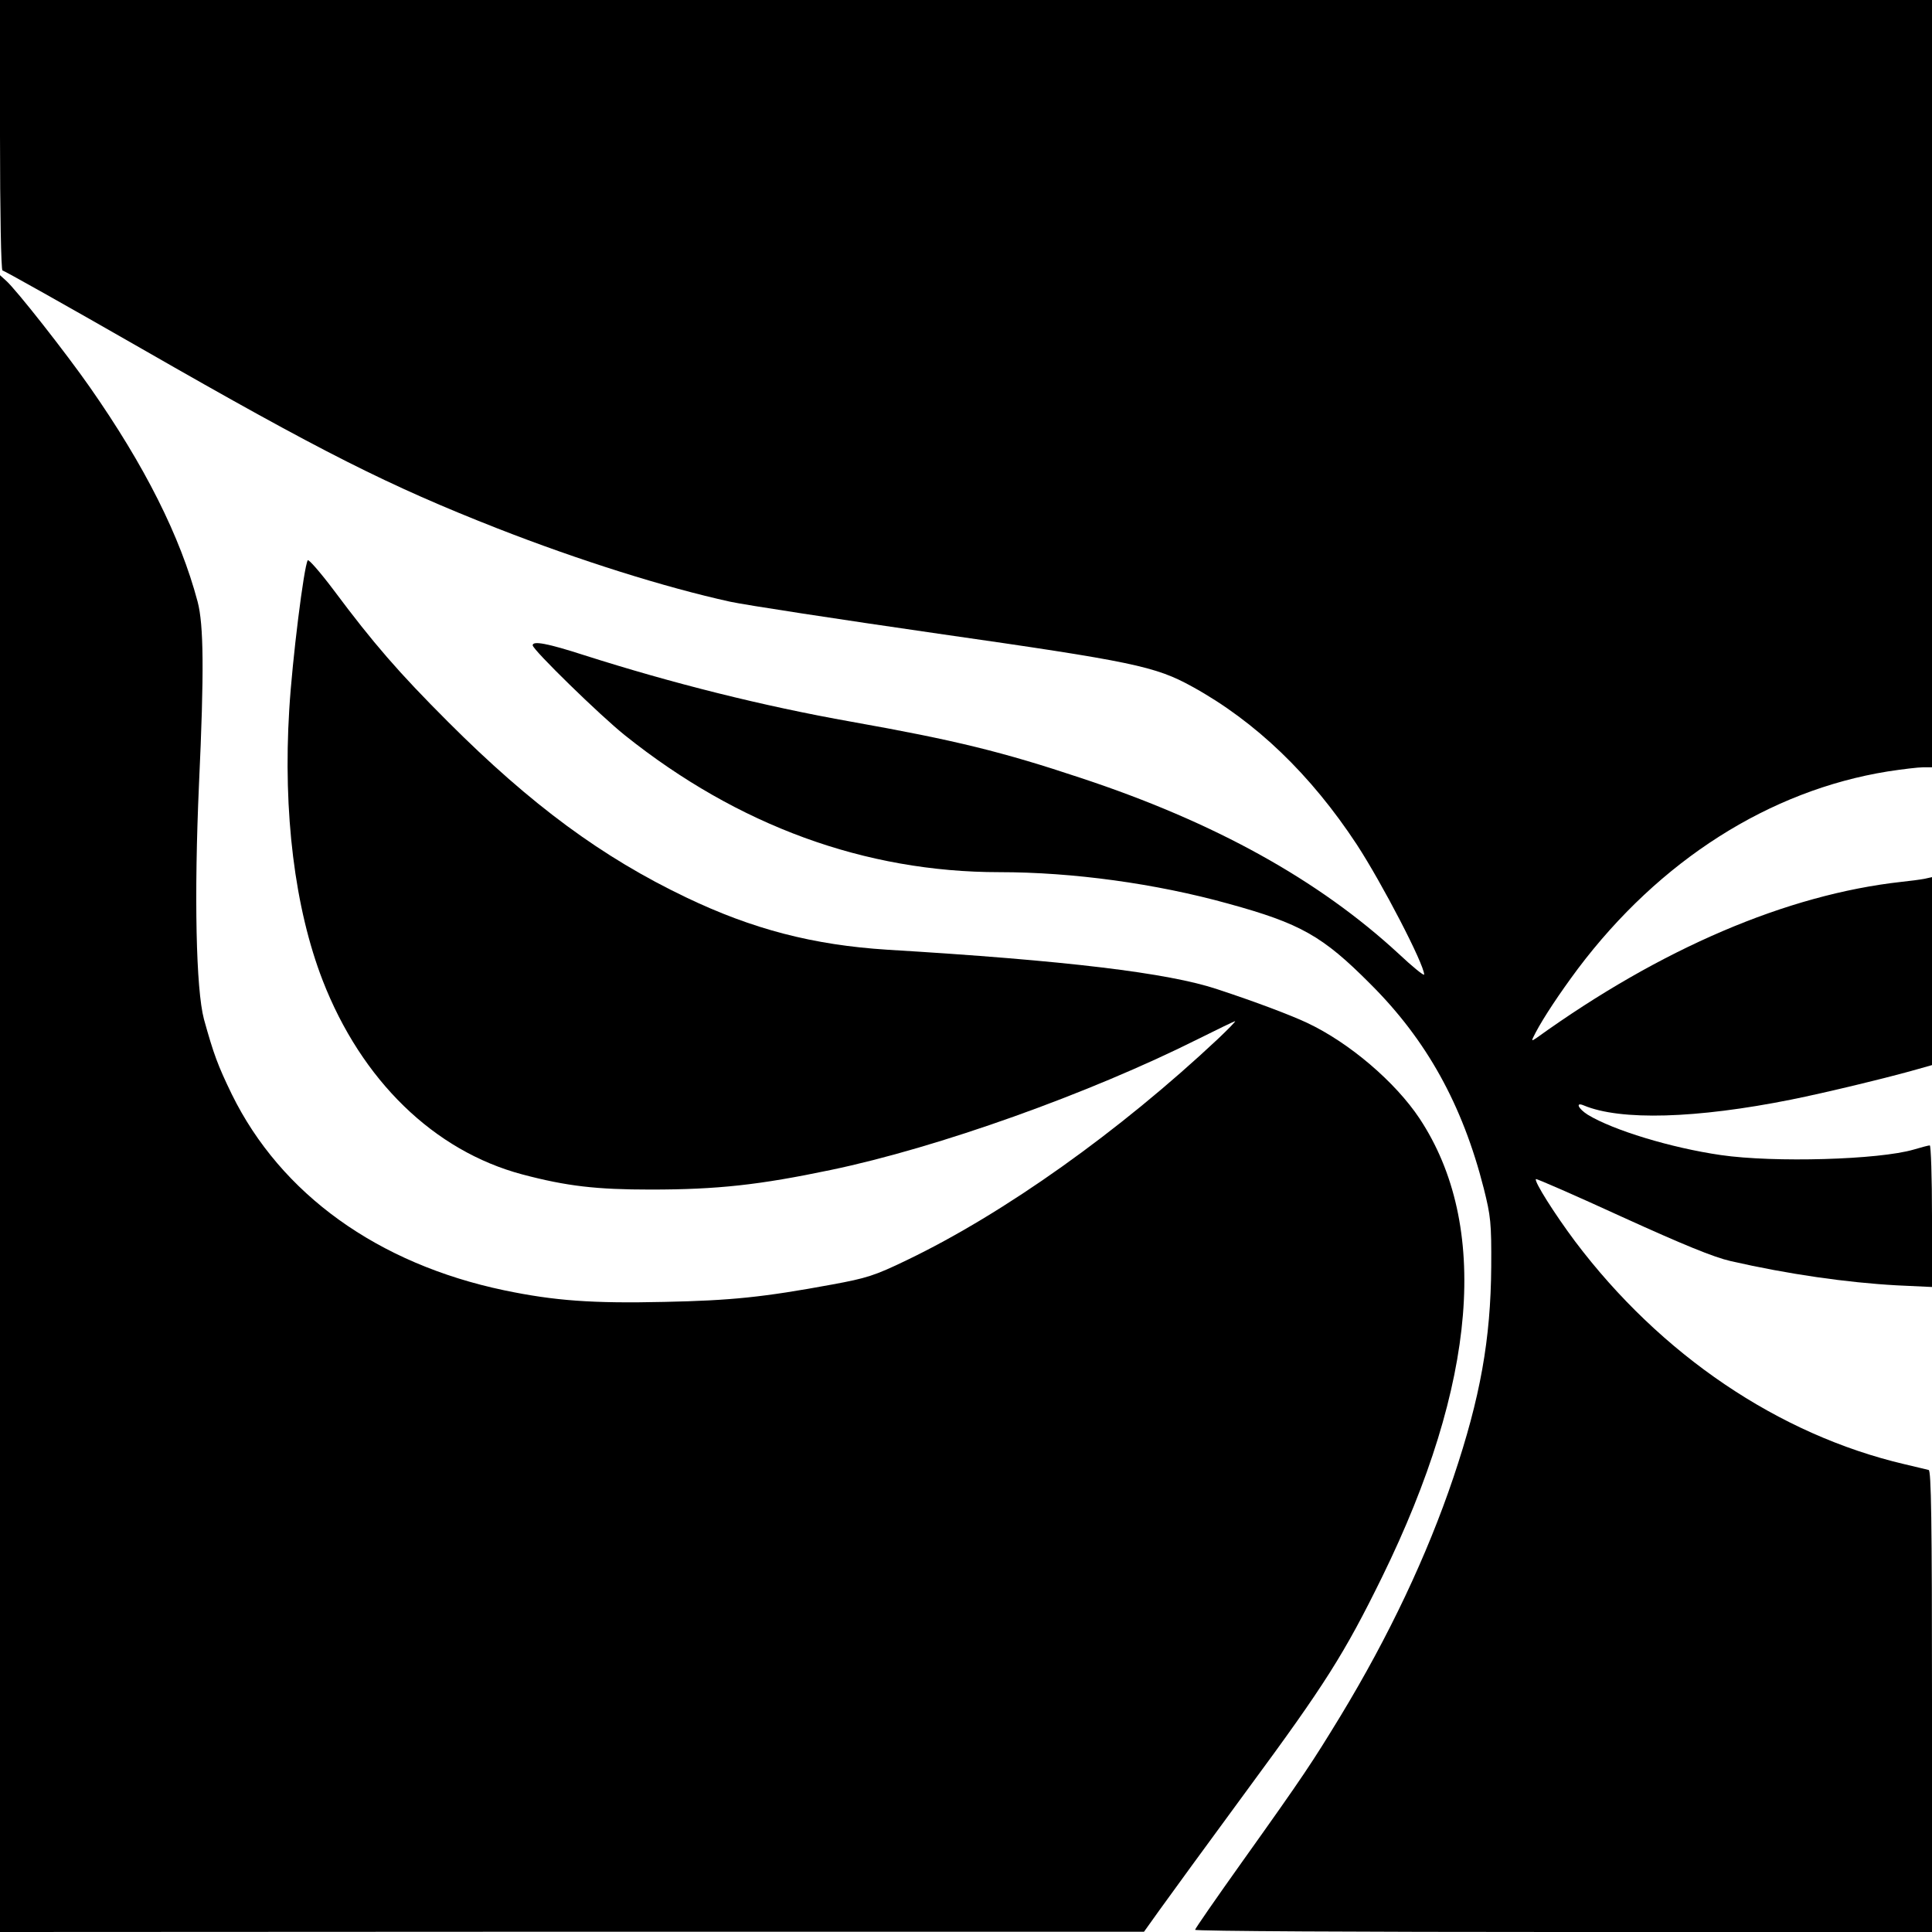
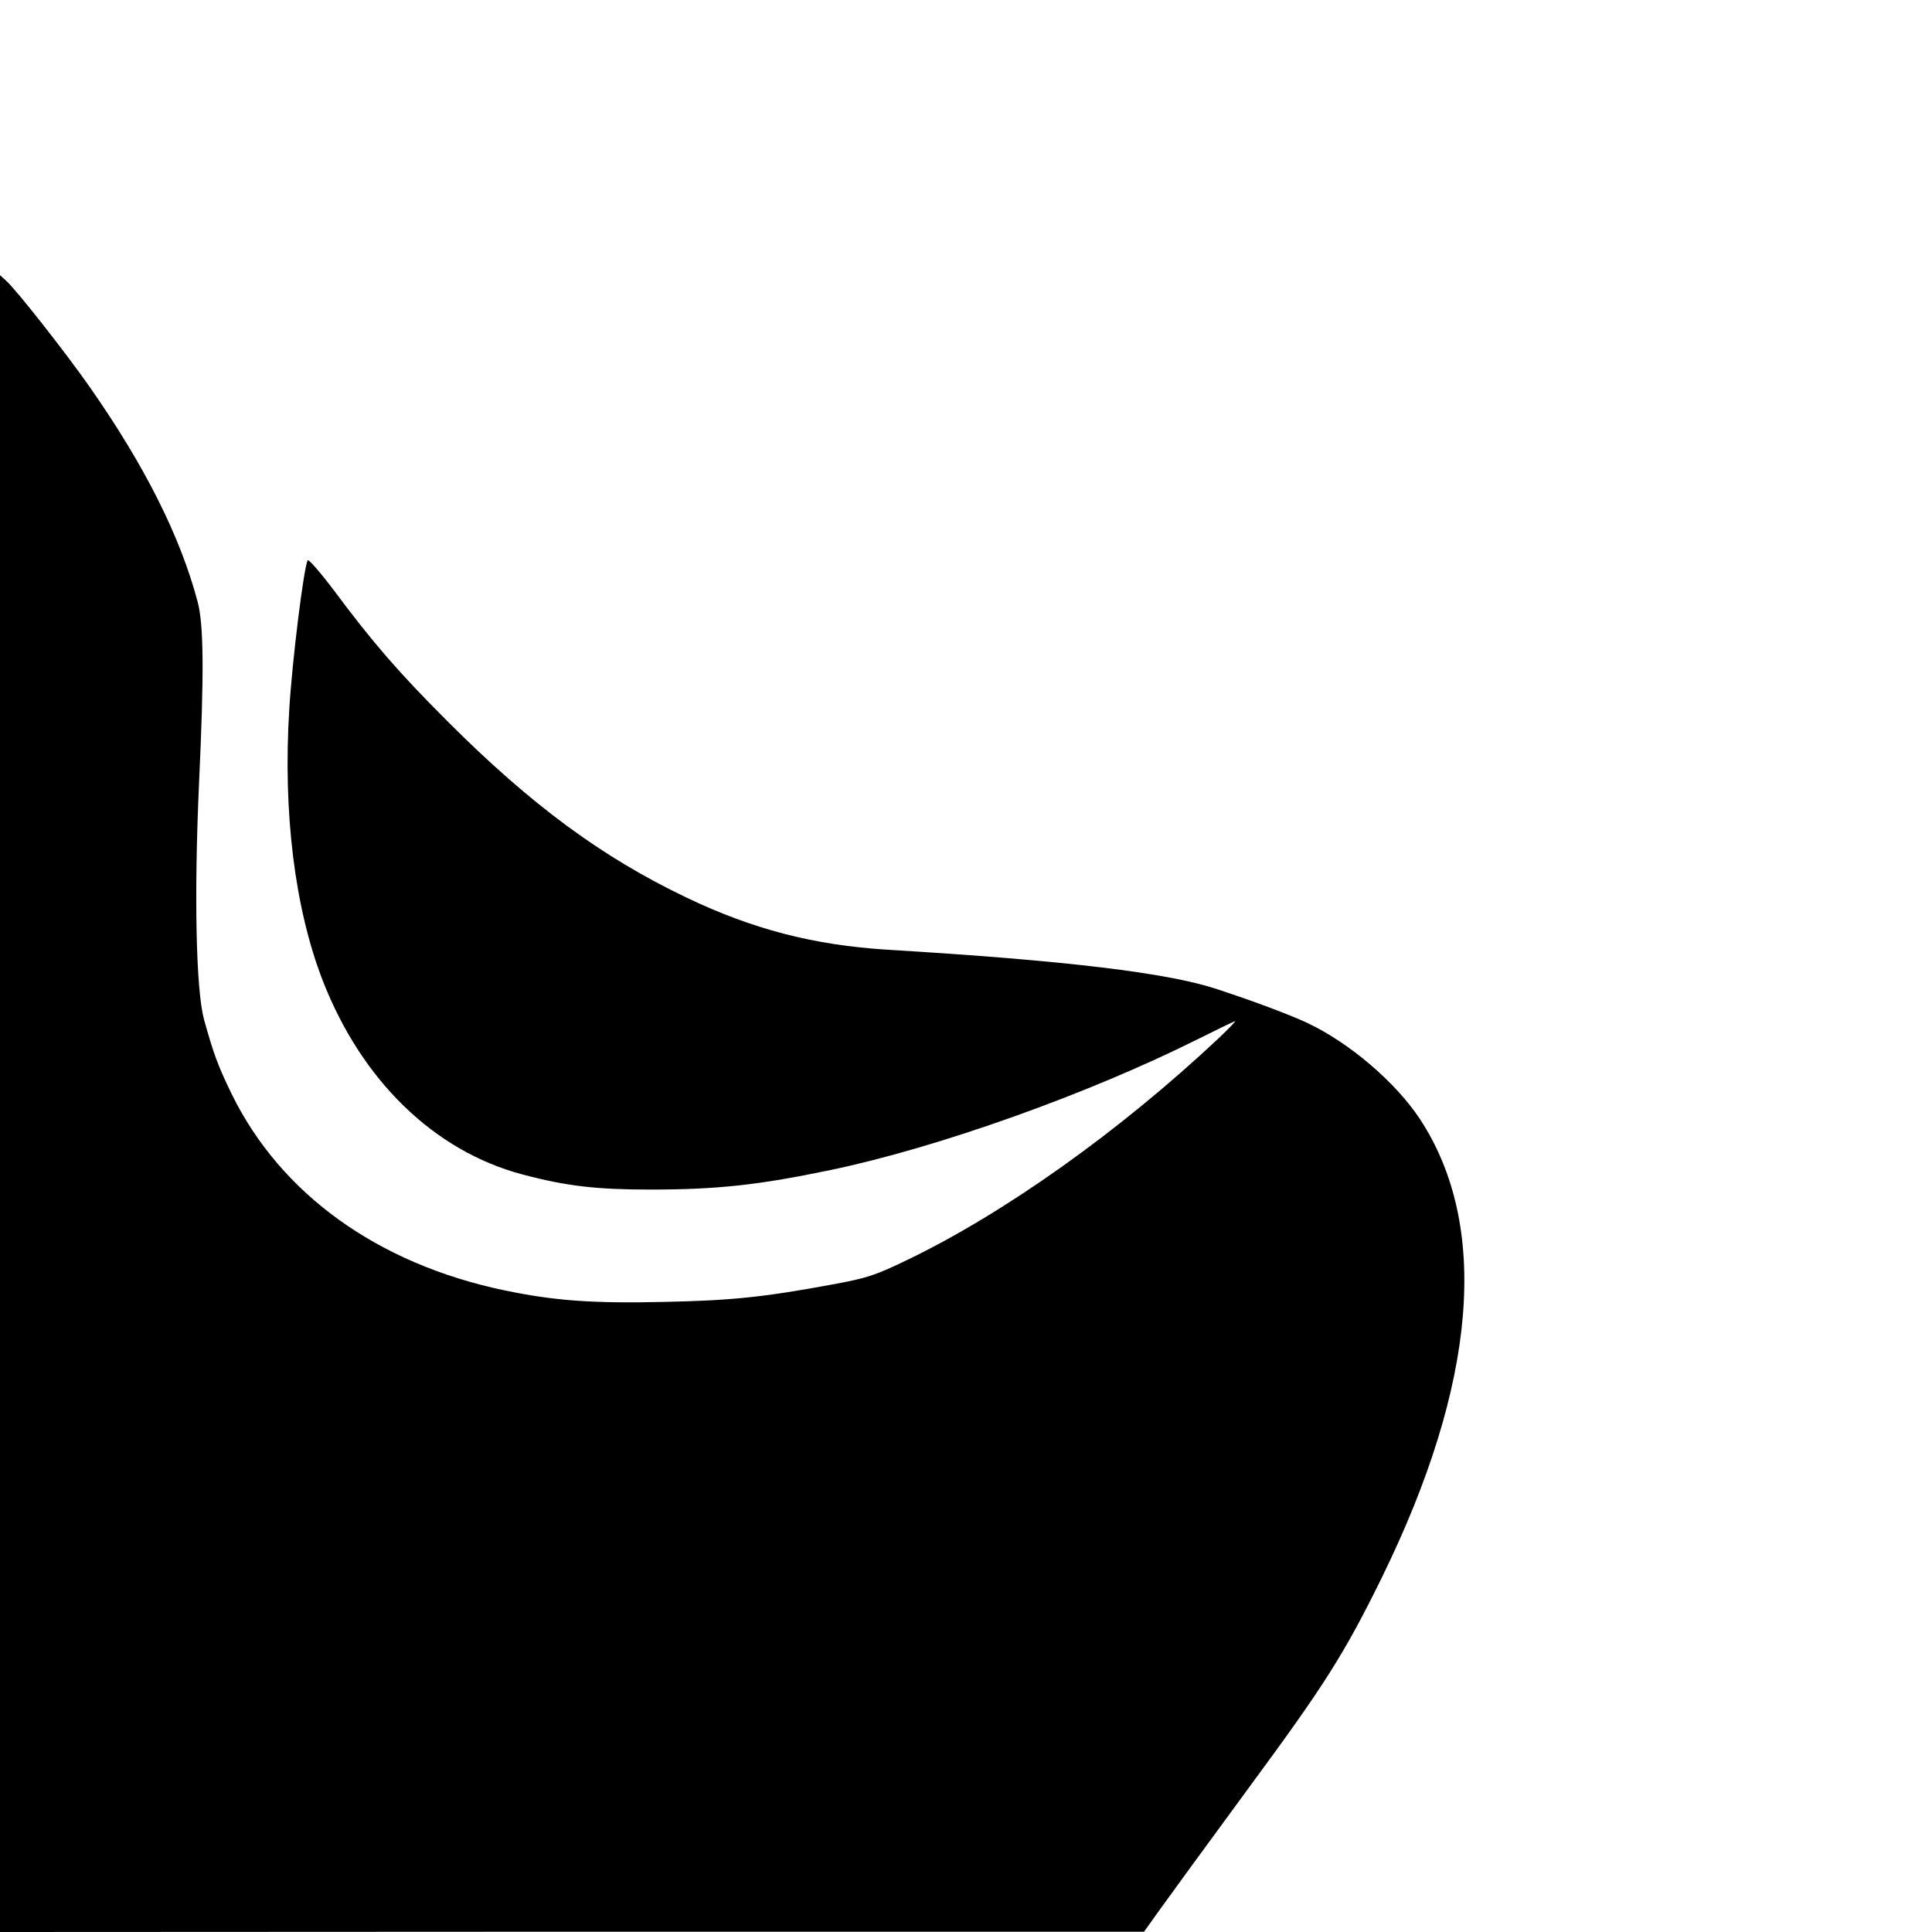
<svg xmlns="http://www.w3.org/2000/svg" version="1.0" width="700pt" height="700pt" viewBox="0 0 700 700" preserveAspectRatio="xMidYMid meet">
  <g transform="translate(0,700) scale(0.1,-0.1)" fill="#000000" stroke="none">
-     <path d="M0 6510 c0 -279 4 -490 9 -490 5 0 233 -128 507 -285 652 -374 893 -495 1285 -649 299 -117 608 -214 844 -266 55 -12 395 -64 755 -116 705 -101 786 -118 920 -192 229 -126 429 -318 596 -572 92 -141 244 -434 244 -471 0 -6 -42 28 -92 75 -290 268 -667 477 -1151 637 -285 95 -456 137 -832 204 -321 57 -648 139 -968 241 -133 43 -187 53 -187 36 0 -16 245 -255 334 -326 410 -328 871 -496 1357 -496 266 0 566 -41 829 -114 262 -72 342 -117 515 -291 204 -203 334 -438 411 -741 25 -100 28 -124 27 -284 -2 -262 -39 -472 -137 -763 -95 -282 -234 -576 -410 -866 -102 -167 -129 -209 -355 -526 -94 -132 -171 -243 -171 -247 0 -5 601 -8 1335 -8 l1335 0 0 835 c0 660 -3 836 -12 839 -7 2 -47 11 -88 21 -456 107 -883 396 -1193 807 -74 99 -150 219 -142 226 2 2 142 -59 312 -137 222 -101 332 -146 393 -160 210 -48 422 -78 602 -88 l128 -6 0 256 c0 142 -4 257 -8 257 -5 0 -31 -7 -58 -15 -126 -37 -506 -48 -699 -20 -180 26 -390 90 -482 146 -35 22 -46 47 -15 34 133 -56 408 -48 752 21 125 25 356 81 457 110 l53 15 0 341 0 340 -27 -6 c-16 -3 -53 -8 -83 -11 -416 -46 -873 -242 -1322 -565 -21 -14 -21 -14 -4 19 29 55 86 141 153 231 296 393 694 646 1123 715 52 8 110 15 128 15 l32 0 0 1390 0 1390 -3500 0 -3500 0 0 -490z" />
    <path d="M0 3002 l0 -3002 2073 1 2072 0 55 77 c30 42 175 241 322 441 278 377 349 489 485 766 345 704 392 1276 136 1663 -88 132 -254 274 -407 346 -57 27 -186 76 -326 122 -177 59 -546 104 -1195 143 -268 17 -488 74 -730 190 -303 145 -560 334 -861 635 -180 180 -271 285 -415 478 -49 65 -91 113 -94 108 -14 -23 -56 -359 -67 -541 -23 -374 20 -720 121 -981 141 -363 404 -618 723 -703 162 -43 270 -55 465 -55 244 0 395 17 653 71 389 81 937 277 1332 475 70 35 130 64 133 64 3 0 -25 -29 -62 -64 -357 -335 -774 -632 -1128 -802 -116 -56 -145 -65 -270 -88 -249 -46 -366 -58 -607 -63 -261 -6 -399 4 -581 42 -458 96 -809 348 -987 710 -51 105 -66 146 -101 272 -29 109 -36 448 -18 852 19 408 17 578 -5 661 -63 237 -191 492 -391 778 -83 119 -267 354 -304 386 l-21 19 0 -3001z" />
  </g>
</svg>